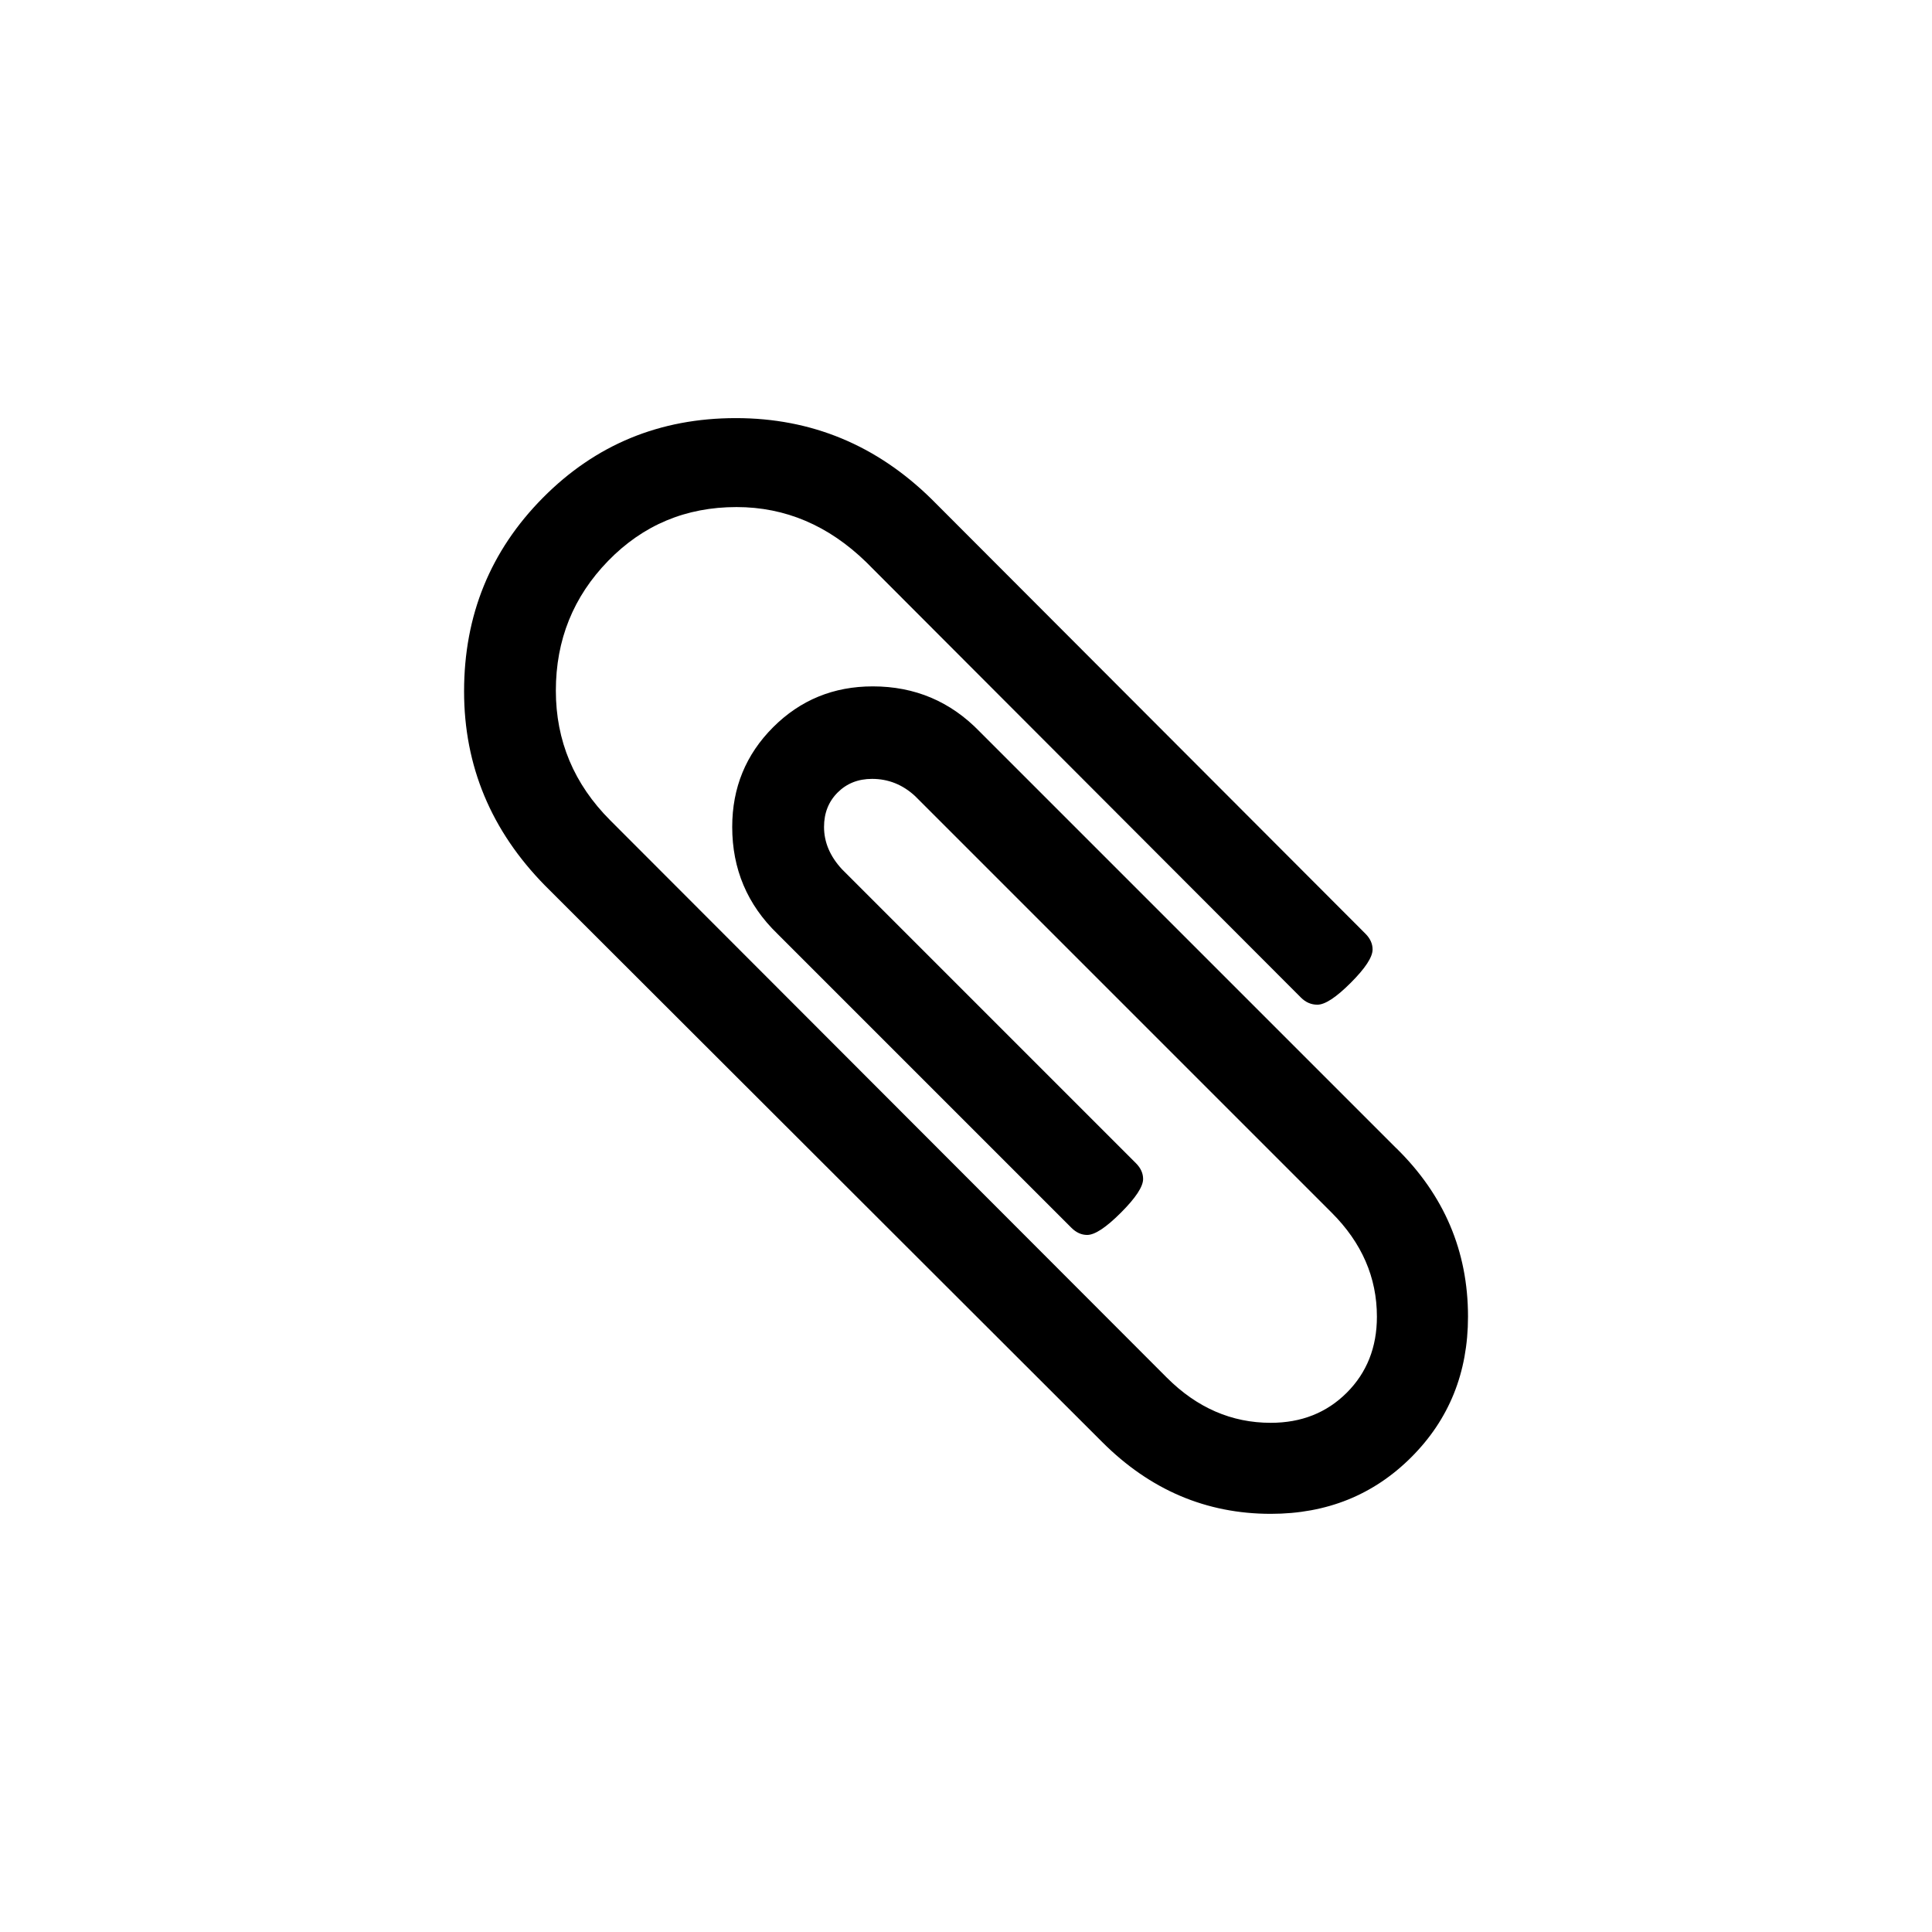
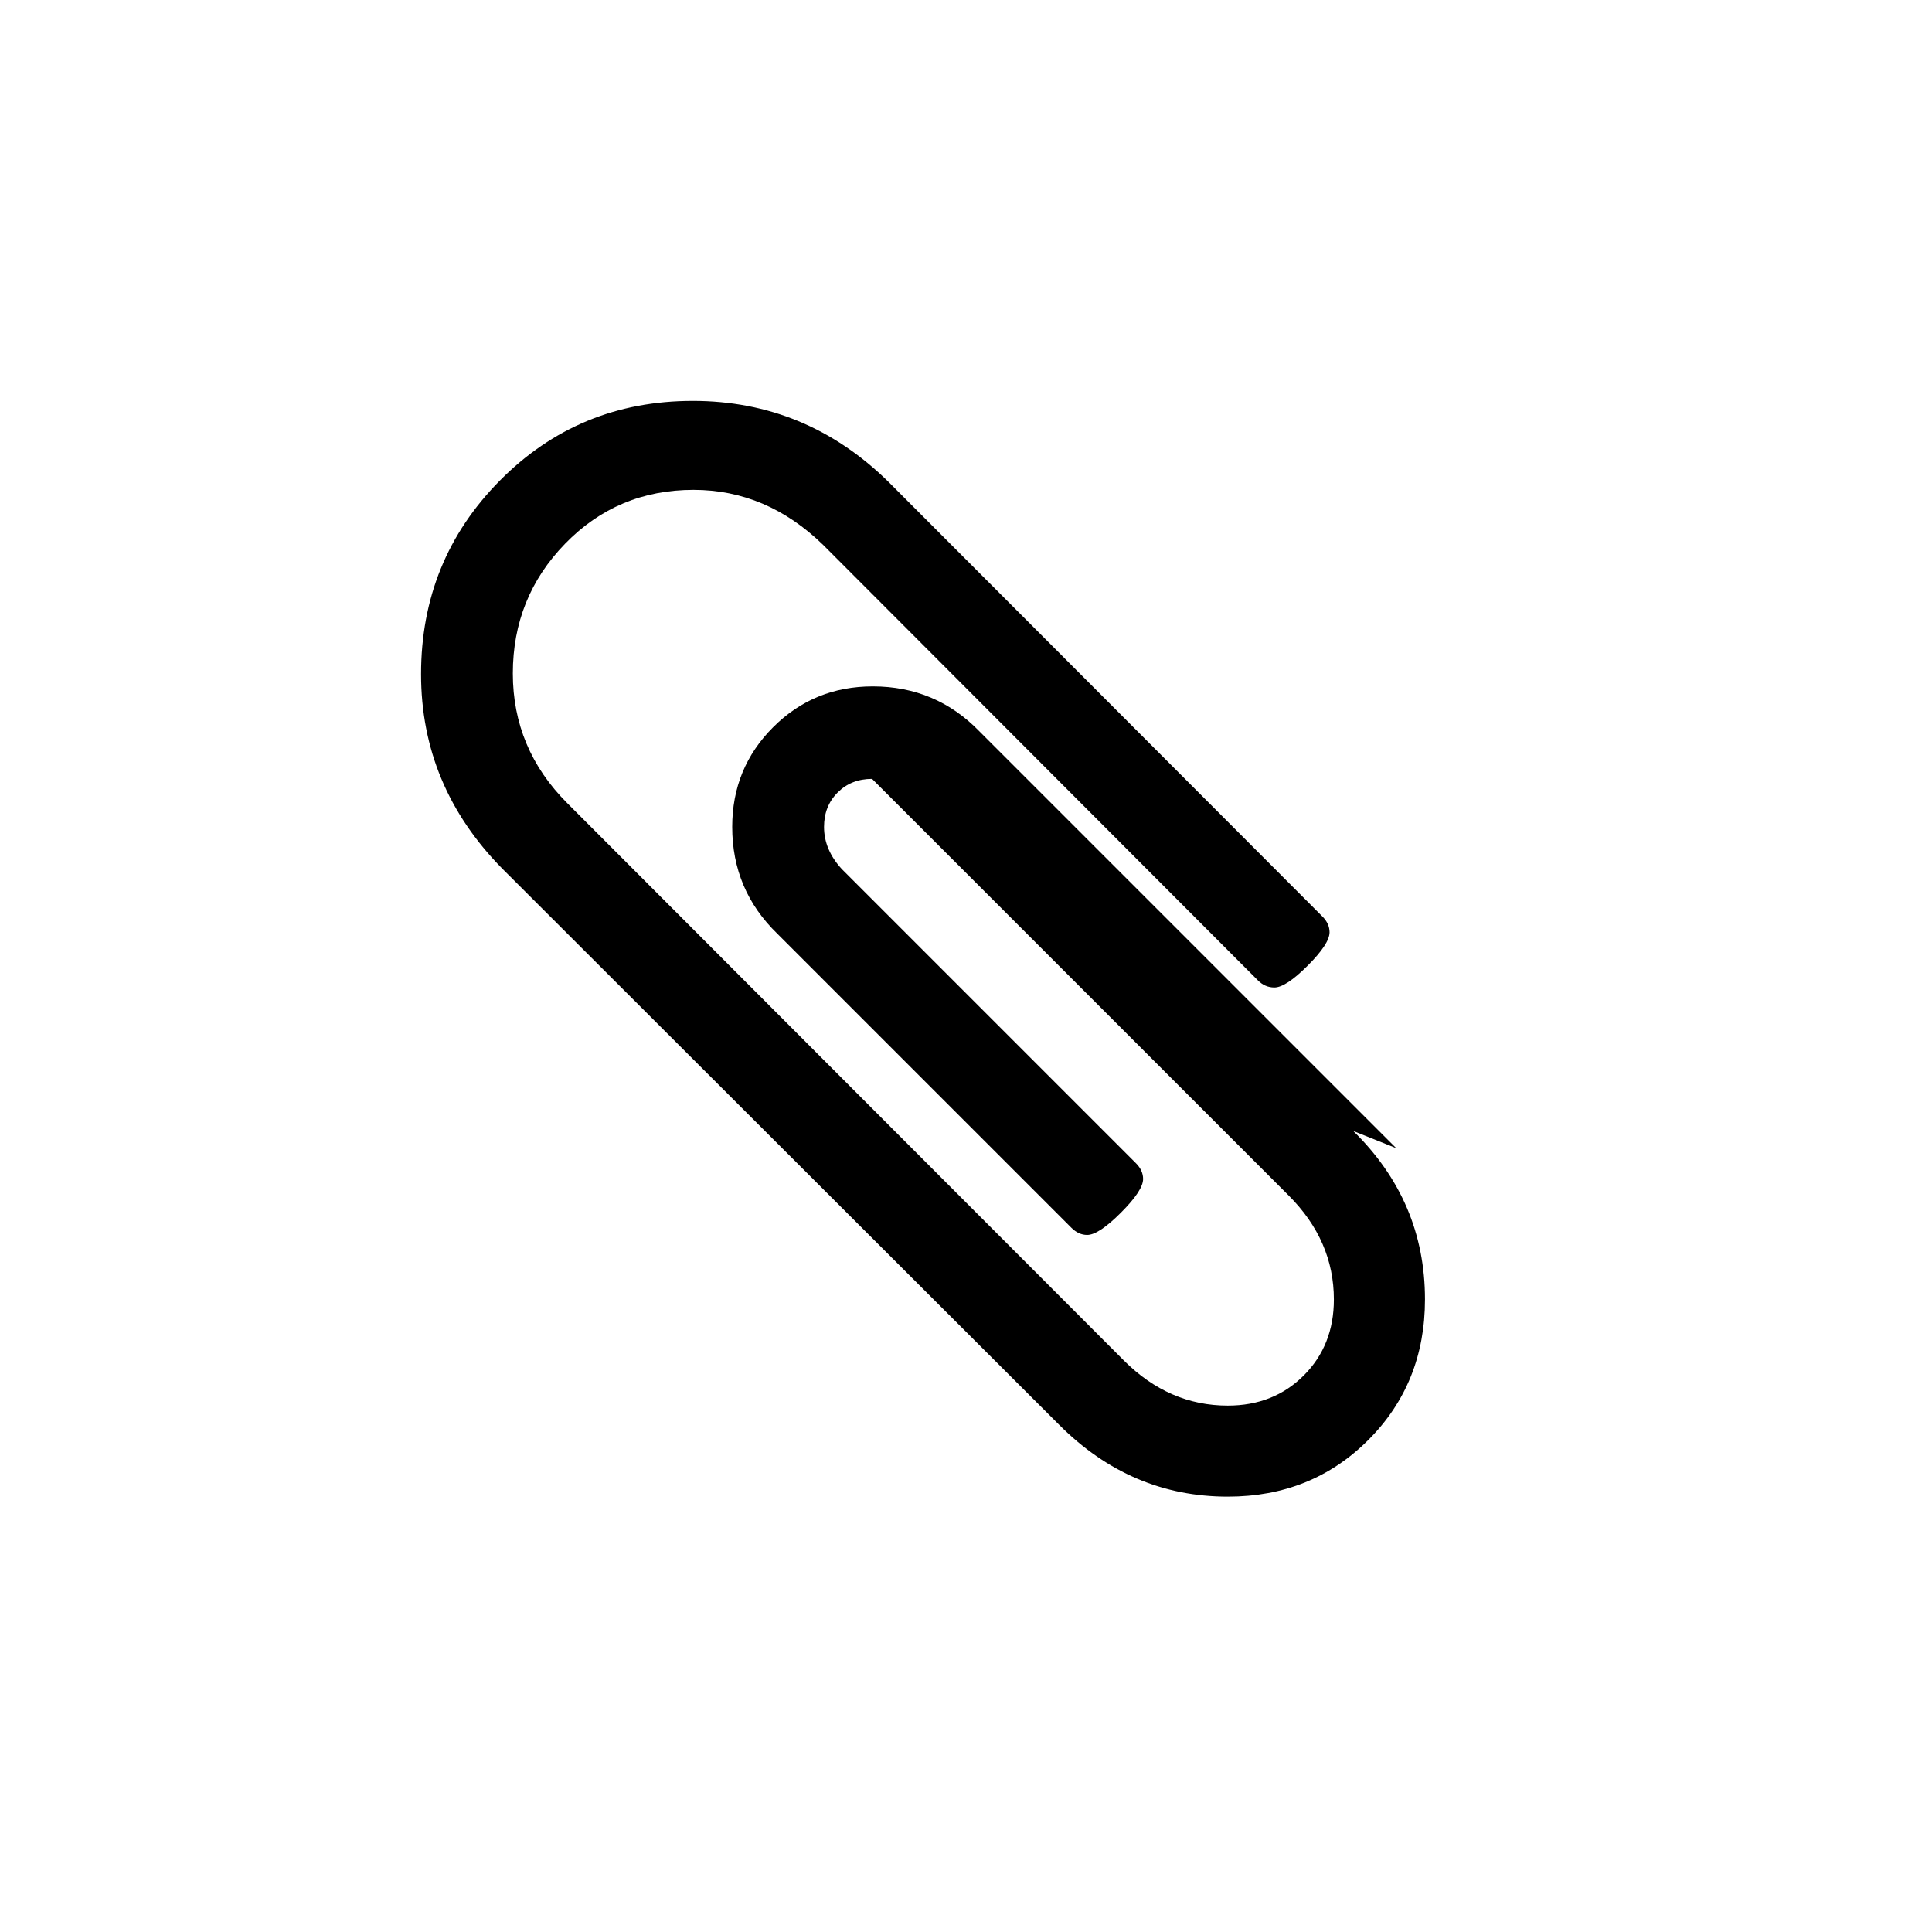
<svg xmlns="http://www.w3.org/2000/svg" fill="#000000" width="800px" height="800px" version="1.1" viewBox="144 144 512 512">
-   <path d="m514.02 448.28-110.41-110.41c-7.731-7.981-17.168-11.973-28.316-11.973-10.391 0-19.191 3.609-26.414 10.832-7.223 7.223-10.836 16.027-10.836 26.414 0 11.148 3.992 20.59 11.973 28.316l77.914 77.914c1.266 1.266 2.664 1.898 4.184 1.898 2.027 0 5.004-1.965 8.93-5.891 3.93-3.93 5.891-6.906 5.891-8.934 0-1.516-0.633-2.91-1.898-4.18l-77.91-77.914c-3.168-3.422-4.75-7.16-4.75-11.211 0-3.676 1.203-6.715 3.609-9.121s5.449-3.609 9.121-3.609c4.309 0 8.109 1.52 11.402 4.559l110.41 110.41c7.984 7.981 11.977 17.164 11.977 27.551 0 8.113-2.66 14.824-7.981 20.145-5.324 5.32-12.035 7.984-20.145 7.984-10.391 0-19.57-3.992-27.551-11.977l-147.47-147.66c-9.629-9.629-14.441-21.094-14.441-34.398 0-13.43 4.621-24.898 13.871-34.398s20.586-14.25 34.016-14.25c12.922 0 24.387 4.879 34.395 14.629l115.16 115.35c1.266 1.27 2.723 1.898 4.371 1.898 2.027 0 4.973-1.93 8.836-5.797 3.863-3.863 5.793-6.809 5.793-8.836 0-1.52-0.633-2.914-1.895-4.18l-114.97-115.16c-14.57-14.316-31.859-21.477-51.879-21.477-20.145 0-37.18 7.031-51.117 21.094s-20.902 31.168-20.902 51.309c0 19.762 7.156 36.93 21.473 51.5l147.66 147.47c12.668 12.664 27.555 19.004 44.656 19.004 14.824 0 27.238-5.008 37.246-15.016 10.008-10.004 15.016-22.422 15.016-37.246 0-17.352-6.336-32.234-19.004-44.641z" />
+   <path d="m514.02 448.28-110.41-110.41c-7.731-7.981-17.168-11.973-28.316-11.973-10.391 0-19.191 3.609-26.414 10.832-7.223 7.223-10.836 16.027-10.836 26.414 0 11.148 3.992 20.59 11.973 28.316l77.914 77.914c1.266 1.266 2.664 1.898 4.184 1.898 2.027 0 5.004-1.965 8.93-5.891 3.93-3.93 5.891-6.906 5.891-8.934 0-1.516-0.633-2.91-1.898-4.18l-77.91-77.914c-3.168-3.422-4.75-7.16-4.75-11.211 0-3.676 1.203-6.715 3.609-9.121s5.449-3.609 9.121-3.609l110.41 110.41c7.984 7.981 11.977 17.164 11.977 27.551 0 8.113-2.66 14.824-7.981 20.145-5.324 5.32-12.035 7.984-20.145 7.984-10.391 0-19.57-3.992-27.551-11.977l-147.47-147.66c-9.629-9.629-14.441-21.094-14.441-34.398 0-13.43 4.621-24.898 13.871-34.398s20.586-14.25 34.016-14.25c12.922 0 24.387 4.879 34.395 14.629l115.16 115.35c1.266 1.27 2.723 1.898 4.371 1.898 2.027 0 4.973-1.93 8.836-5.797 3.863-3.863 5.793-6.809 5.793-8.836 0-1.52-0.633-2.914-1.895-4.18l-114.97-115.16c-14.57-14.316-31.859-21.477-51.879-21.477-20.145 0-37.18 7.031-51.117 21.094s-20.902 31.168-20.902 51.309c0 19.762 7.156 36.93 21.473 51.5l147.66 147.47c12.668 12.664 27.555 19.004 44.656 19.004 14.824 0 27.238-5.008 37.246-15.016 10.008-10.004 15.016-22.422 15.016-37.246 0-17.352-6.336-32.234-19.004-44.641z" />
</svg>